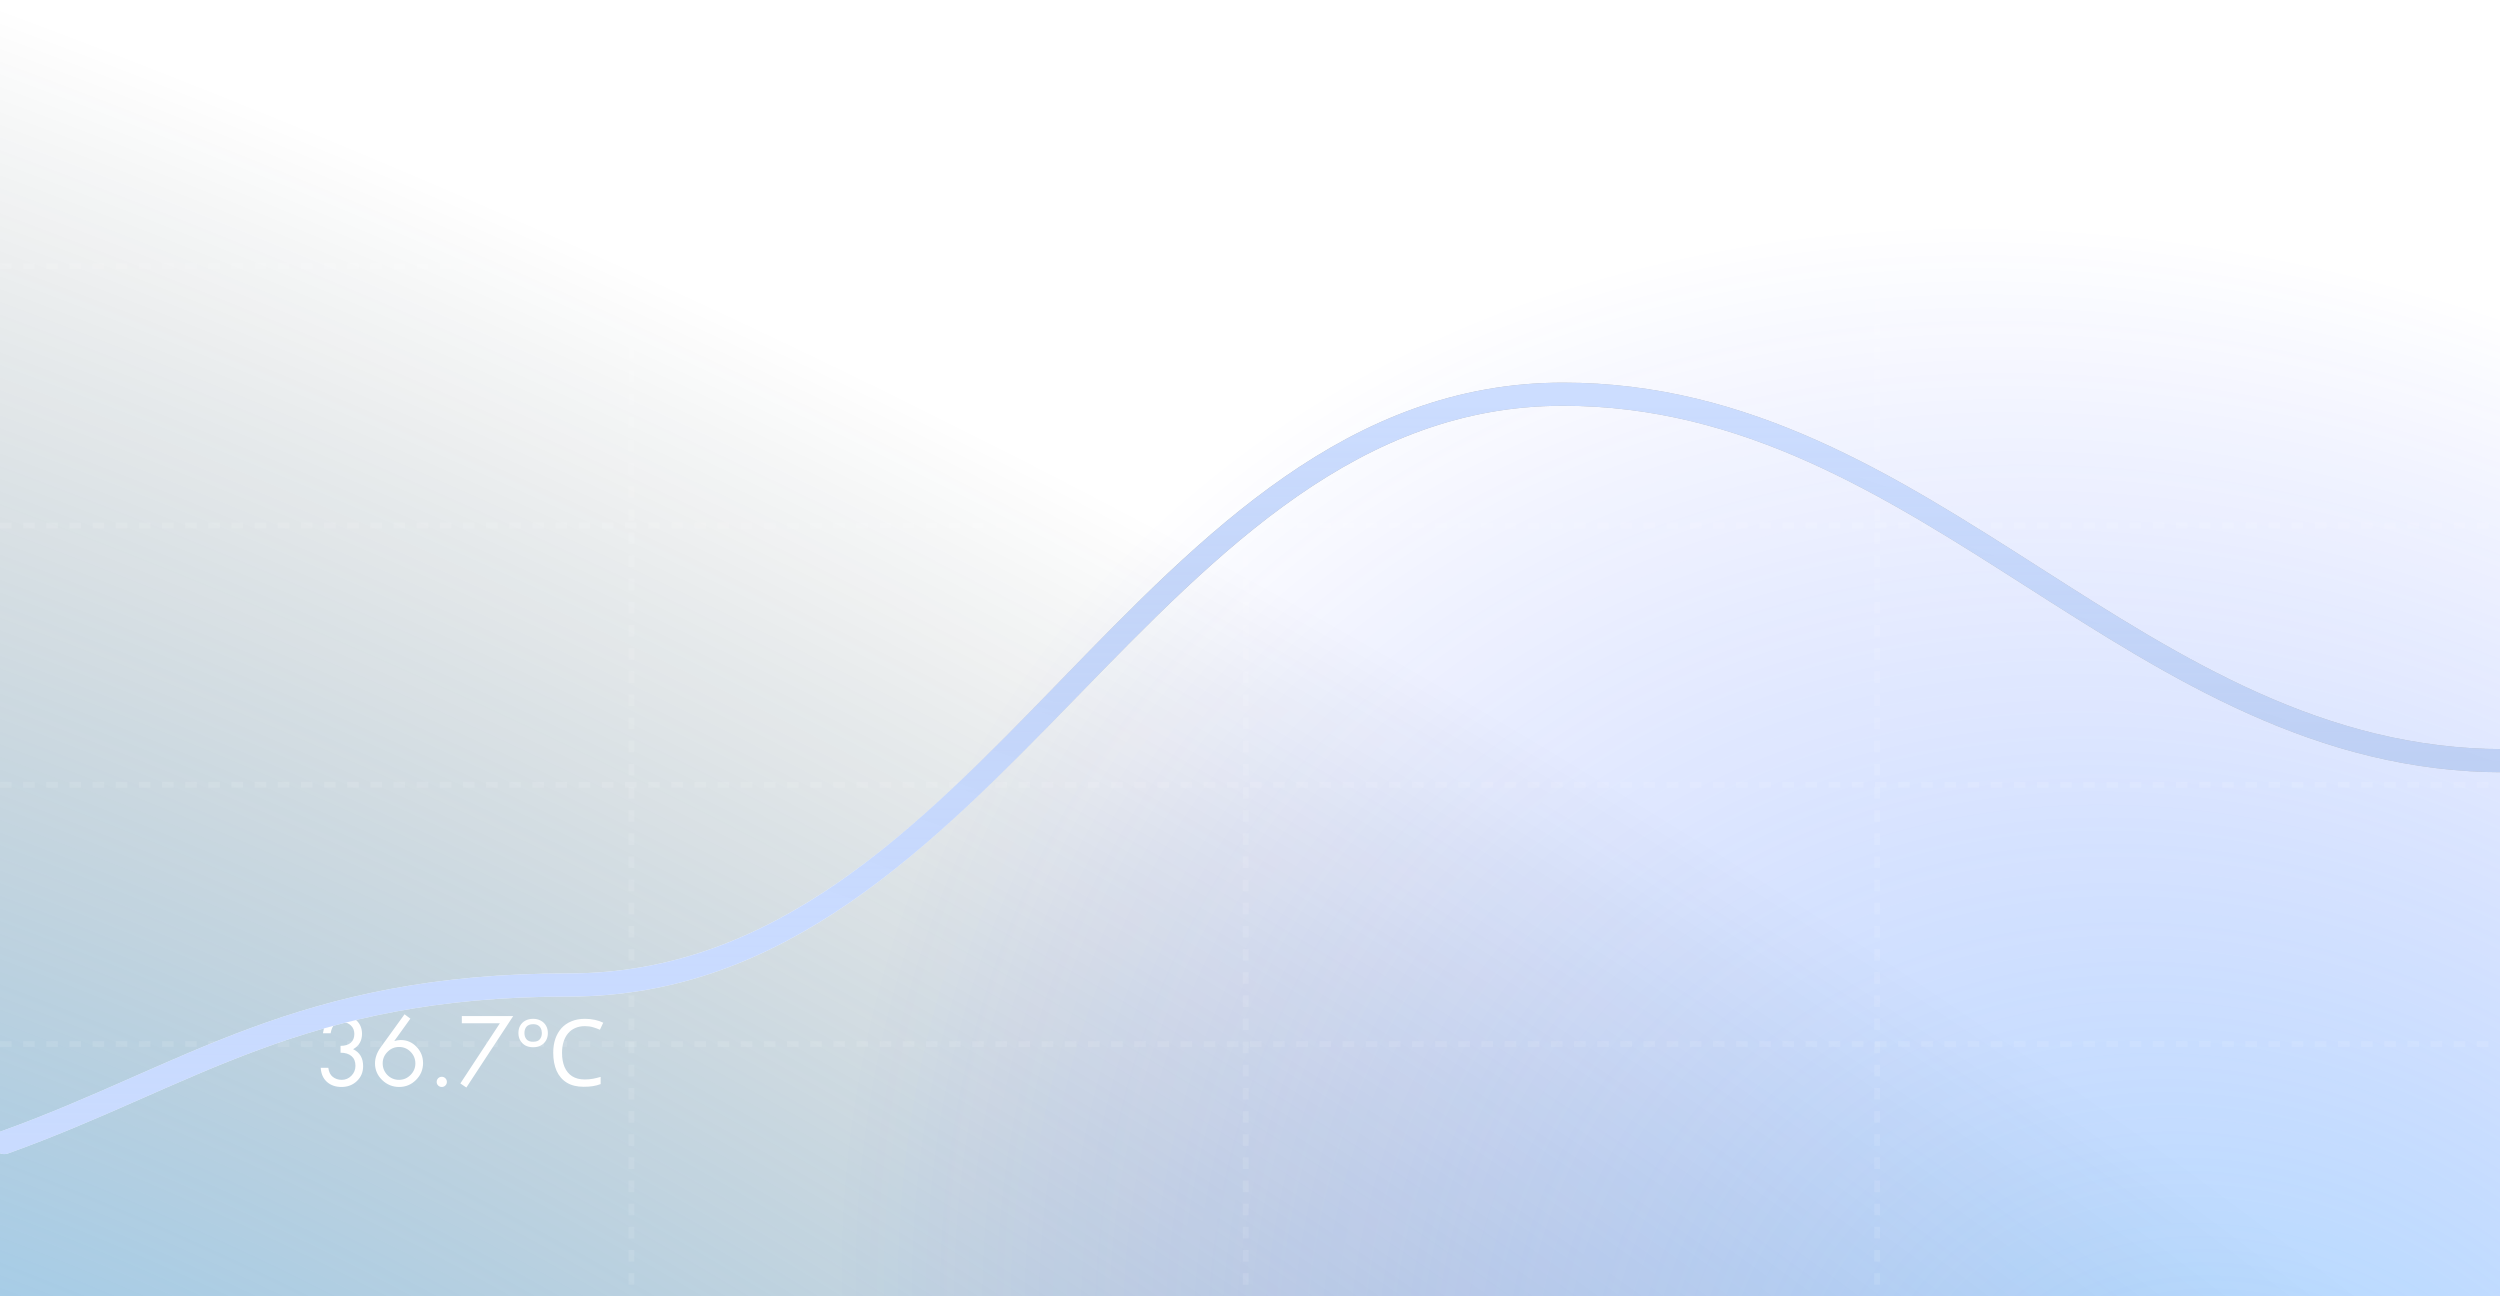
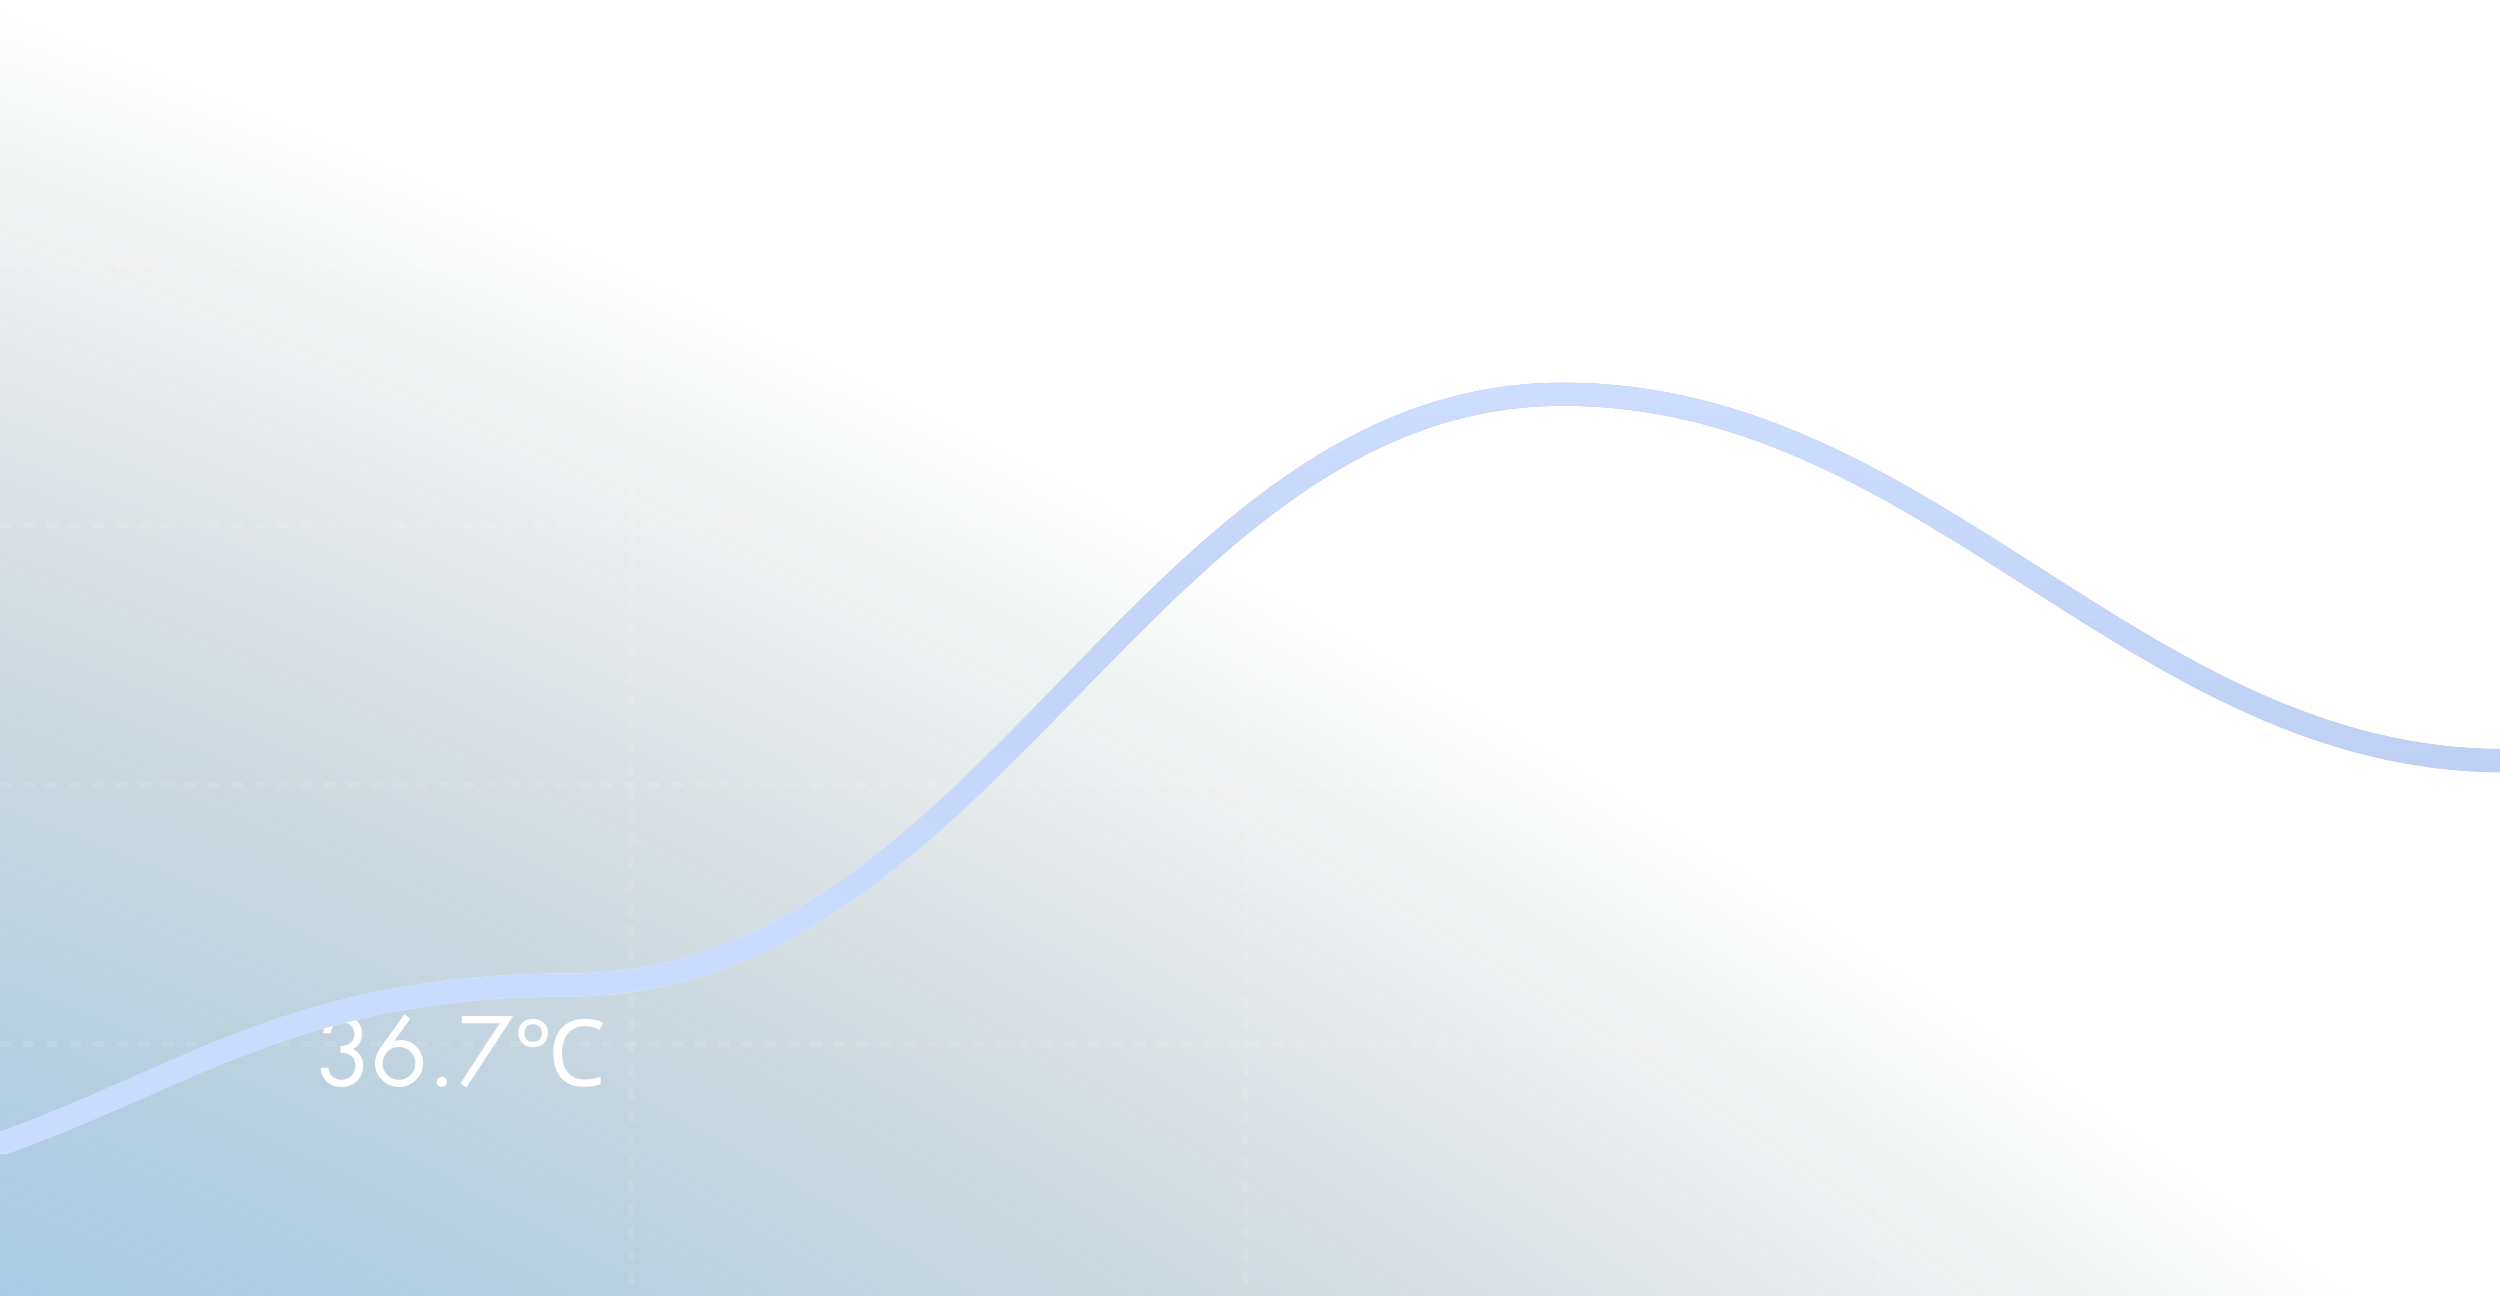
<svg xmlns="http://www.w3.org/2000/svg" width="432" height="224" viewBox="0 0 432 224" fill="none">
  <g clip-path="url(#clip0_1_6359)">
    <rect width="432" height="224" fill="url(#paint0_radial_1_6359)" fill-opacity="0.9" />
-     <rect width="432" height="224" fill="url(#paint1_radial_1_6359)" fill-opacity="0.4" />
    <path d="M0 46.011H432" stroke="white" stroke-opacity="0.1" stroke-dasharray="2 2" />
    <path d="M0 90.811H432" stroke="white" stroke-opacity="0.1" stroke-dasharray="2 2" />
    <path d="M0 135.609H432" stroke="white" stroke-opacity="0.1" stroke-dasharray="2 2" />
    <path d="M0 180.411H432" stroke="white" stroke-opacity="0.1" stroke-dasharray="2 2" />
    <path d="M109.108 0L109.108 224" stroke="white" stroke-opacity="0.1" stroke-dasharray="2 2" />
    <path d="M215.266 0L215.266 224" stroke="white" stroke-opacity="0.1" stroke-dasharray="2 2" />
    <path d="M324.369 0L324.369 224" stroke="white" stroke-opacity="0.1" stroke-dasharray="2 2" />
    <path d="M55.421 184.516H56.733C56.818 185.22 57.074 185.743 57.501 186.084C57.938 186.426 58.455 186.596 59.053 186.596C59.703 186.596 60.258 186.362 60.717 185.892C61.186 185.423 61.421 184.847 61.421 184.164C61.421 183.439 61.197 182.884 60.749 182.5C60.301 182.106 59.666 181.908 58.845 181.908V180.724C59.602 180.724 60.189 180.548 60.605 180.196C61.021 179.834 61.229 179.322 61.229 178.66C61.229 178.063 61.031 177.578 60.637 177.204C60.242 176.82 59.751 176.628 59.165 176.628C58.557 176.628 58.093 176.778 57.773 177.076C57.463 177.375 57.25 177.866 57.133 178.548H55.805C55.965 177.471 56.317 176.676 56.861 176.164C57.415 175.652 58.183 175.396 59.165 175.396C60.135 175.396 60.941 175.7 61.581 176.308C62.231 176.916 62.557 177.695 62.557 178.644C62.557 179.839 62.045 180.724 61.021 181.3C62.173 181.855 62.749 182.831 62.749 184.228C62.749 185.263 62.391 186.122 61.677 186.804C60.962 187.487 60.071 187.828 59.005 187.828C58.002 187.828 57.17 187.54 56.509 186.964C55.847 186.378 55.485 185.562 55.421 184.516ZM64.8 183.748C64.8 182.81 65.13 181.882 65.792 180.964L69.904 175.268L70.912 176.02L68.128 179.892C68.533 179.775 68.906 179.716 69.248 179.716C70.314 179.716 71.221 180.106 71.968 180.884C72.725 181.663 73.104 182.602 73.104 183.7C73.104 184.831 72.698 185.802 71.888 186.612C71.077 187.423 70.106 187.828 68.976 187.828C67.845 187.828 66.864 187.428 66.032 186.628C65.21 185.828 64.8 184.868 64.8 183.748ZM66.128 183.748C66.128 184.527 66.4 185.199 66.944 185.764C67.498 186.319 68.17 186.596 68.96 186.596C69.717 186.596 70.373 186.319 70.928 185.764C71.493 185.199 71.776 184.538 71.776 183.78C71.776 182.98 71.498 182.303 70.944 181.748C70.4 181.194 69.738 180.916 68.96 180.916C68.181 180.916 67.514 181.199 66.96 181.764C66.405 182.319 66.128 182.98 66.128 183.748ZM75.715 187.572C75.544 187.402 75.459 187.194 75.459 186.948C75.459 186.703 75.544 186.495 75.715 186.324C75.885 186.154 76.093 186.068 76.339 186.068C76.584 186.068 76.792 186.154 76.963 186.324C77.133 186.495 77.219 186.703 77.219 186.948C77.219 187.194 77.133 187.402 76.963 187.572C76.792 187.743 76.584 187.828 76.339 187.828C76.093 187.828 75.885 187.743 75.715 187.572ZM79.548 187.22L86.38 176.82H79.804V175.572H88.684L80.588 187.924L79.548 187.22ZM92.127 180.964C91.615 180.964 91.167 180.863 90.783 180.66C90.41 180.447 90.117 180.159 89.903 179.796C89.69 179.423 89.583 178.996 89.583 178.516C89.583 178.026 89.684 177.599 89.887 177.236C90.1 176.863 90.394 176.575 90.767 176.372C91.151 176.159 91.605 176.052 92.127 176.052C92.629 176.052 93.071 176.159 93.455 176.372C93.839 176.575 94.138 176.863 94.351 177.236C94.564 177.599 94.671 178.026 94.671 178.516C94.671 178.996 94.564 179.423 94.351 179.796C94.138 180.159 93.839 180.447 93.455 180.66C93.071 180.863 92.629 180.964 92.127 180.964ZM92.143 180.02C92.655 180.02 93.028 179.882 93.263 179.604C93.508 179.327 93.631 178.964 93.631 178.516C93.631 178.207 93.573 177.94 93.455 177.716C93.349 177.482 93.183 177.3 92.959 177.172C92.746 177.044 92.474 176.98 92.143 176.98C91.621 176.98 91.237 177.119 90.991 177.396C90.746 177.674 90.623 178.047 90.623 178.516C90.623 178.964 90.746 179.327 90.991 179.604C91.237 179.882 91.621 180.02 92.143 180.02ZM101.071 177.316C100.463 177.316 99.914 177.423 99.423 177.636C98.933 177.839 98.516 178.143 98.175 178.548C97.834 178.943 97.573 179.428 97.391 180.004C97.21 180.57 97.119 181.21 97.119 181.924C97.119 182.863 97.263 183.679 97.551 184.372C97.85 185.066 98.287 185.599 98.863 185.972C99.45 186.346 100.18 186.532 101.055 186.532C101.556 186.532 102.031 186.49 102.479 186.404C102.927 186.319 103.364 186.212 103.791 186.084V187.332C103.364 187.492 102.922 187.61 102.463 187.684C102.015 187.759 101.476 187.796 100.847 187.796C99.684 187.796 98.714 187.556 97.935 187.076C97.156 186.596 96.57 185.914 96.175 185.028C95.791 184.143 95.599 183.103 95.599 181.908C95.599 181.044 95.716 180.255 95.951 179.54C96.197 178.826 96.549 178.207 97.007 177.684C97.477 177.162 98.052 176.762 98.735 176.484C99.418 176.196 100.202 176.052 101.087 176.052C101.674 176.052 102.239 176.111 102.783 176.228C103.327 176.346 103.812 176.511 104.239 176.724L103.663 177.94C103.311 177.78 102.916 177.636 102.479 177.508C102.052 177.38 101.583 177.316 101.071 177.316Z" fill="white" />
    <g filter="url(#filter0_d_1_6359)">
      <path d="M432 112.206C368.486 112.206 332.876 48.873 269.363 48.873C197.237 48.873 170.586 150.962 97.537 150.962C51.062 150.962 31.916 166.718 0 178.182" stroke="url(#paint2_linear_1_6359)" stroke-width="4" stroke-linecap="round" />
      <path d="M432 112.206C368.486 112.206 332.876 48.873 269.363 48.873C197.237 48.873 170.586 150.962 97.537 150.962C51.062 150.962 31.916 166.718 0 178.182" stroke="url(#paint3_linear_1_6359)" stroke-width="4" stroke-linecap="round" />
    </g>
  </g>
  <defs>
    <filter id="filter0_d_1_6359" x="-13.275" y="46.873" width="460" height="164.555" filterUnits="userSpaceOnUse" color-interpolation-filters="sRGB">
      <feFlood flood-opacity="0" result="BackgroundImageFix" />
      <feColorMatrix in="SourceAlpha" type="matrix" values="0 0 0 0 0 0 0 0 0 0 0 0 0 0 0 0 0 0 127 0" result="hardAlpha" />
      <feOffset dx="0.726" dy="19.246" />
      <feGaussianBlur stdDeviation="6" />
      <feColorMatrix type="matrix" values="0 0 0 0 0.224 0 0 0 0 1 0 0 0 0 0.851 0 0 0 0.19 0" />
      <feBlend mode="normal" in2="BackgroundImageFix" result="effect1_dropShadow_1_6359" />
      <feBlend mode="normal" in="SourceGraphic" in2="effect1_dropShadow_1_6359" result="shape" />
    </filter>
    <radialGradient id="paint0_radial_1_6359" cx="0" cy="0" r="1" gradientUnits="userSpaceOnUse" gradientTransform="translate(-3.84021e-06 299.855) rotate(-64.691) scale(277.63 664.947)">
      <stop stop-color="#2EA7FF" stop-opacity="0.6" />
      <stop offset="1" stop-color="#041413" stop-opacity="0" />
    </radialGradient>
    <radialGradient id="paint1_radial_1_6359" cx="0" cy="0" r="1" gradientUnits="userSpaceOnUse" gradientTransform="translate(391.5 268.43) rotate(-143.298) scale(263.287 209.906)">
      <stop stop-color="#2EA7FF" />
      <stop offset="1" stop-color="#0E26FF" stop-opacity="0" />
    </radialGradient>
    <linearGradient id="paint2_linear_1_6359" x1="272.467" y1="183.782" x2="317.696" y2="54.123" gradientUnits="userSpaceOnUse">
      <stop stop-color="white" />
      <stop offset="0.175" stop-color="#EEEEEE" />
      <stop offset="0.554" stop-color="#AEAEAE" />
      <stop offset="1" stop-color="#BABABA" />
    </linearGradient>
    <linearGradient id="paint3_linear_1_6359" x1="216" y1="48.873" x2="216" y2="178.182" gradientUnits="userSpaceOnUse">
      <stop stop-color="#CCDDFF" />
      <stop offset="1" stop-color="#B3CCFF" stop-opacity="0.7" />
    </linearGradient>
    <clipPath id="clip0_1_6359">
      <rect width="432" height="224" fill="white" />
    </clipPath>
  </defs>
</svg>